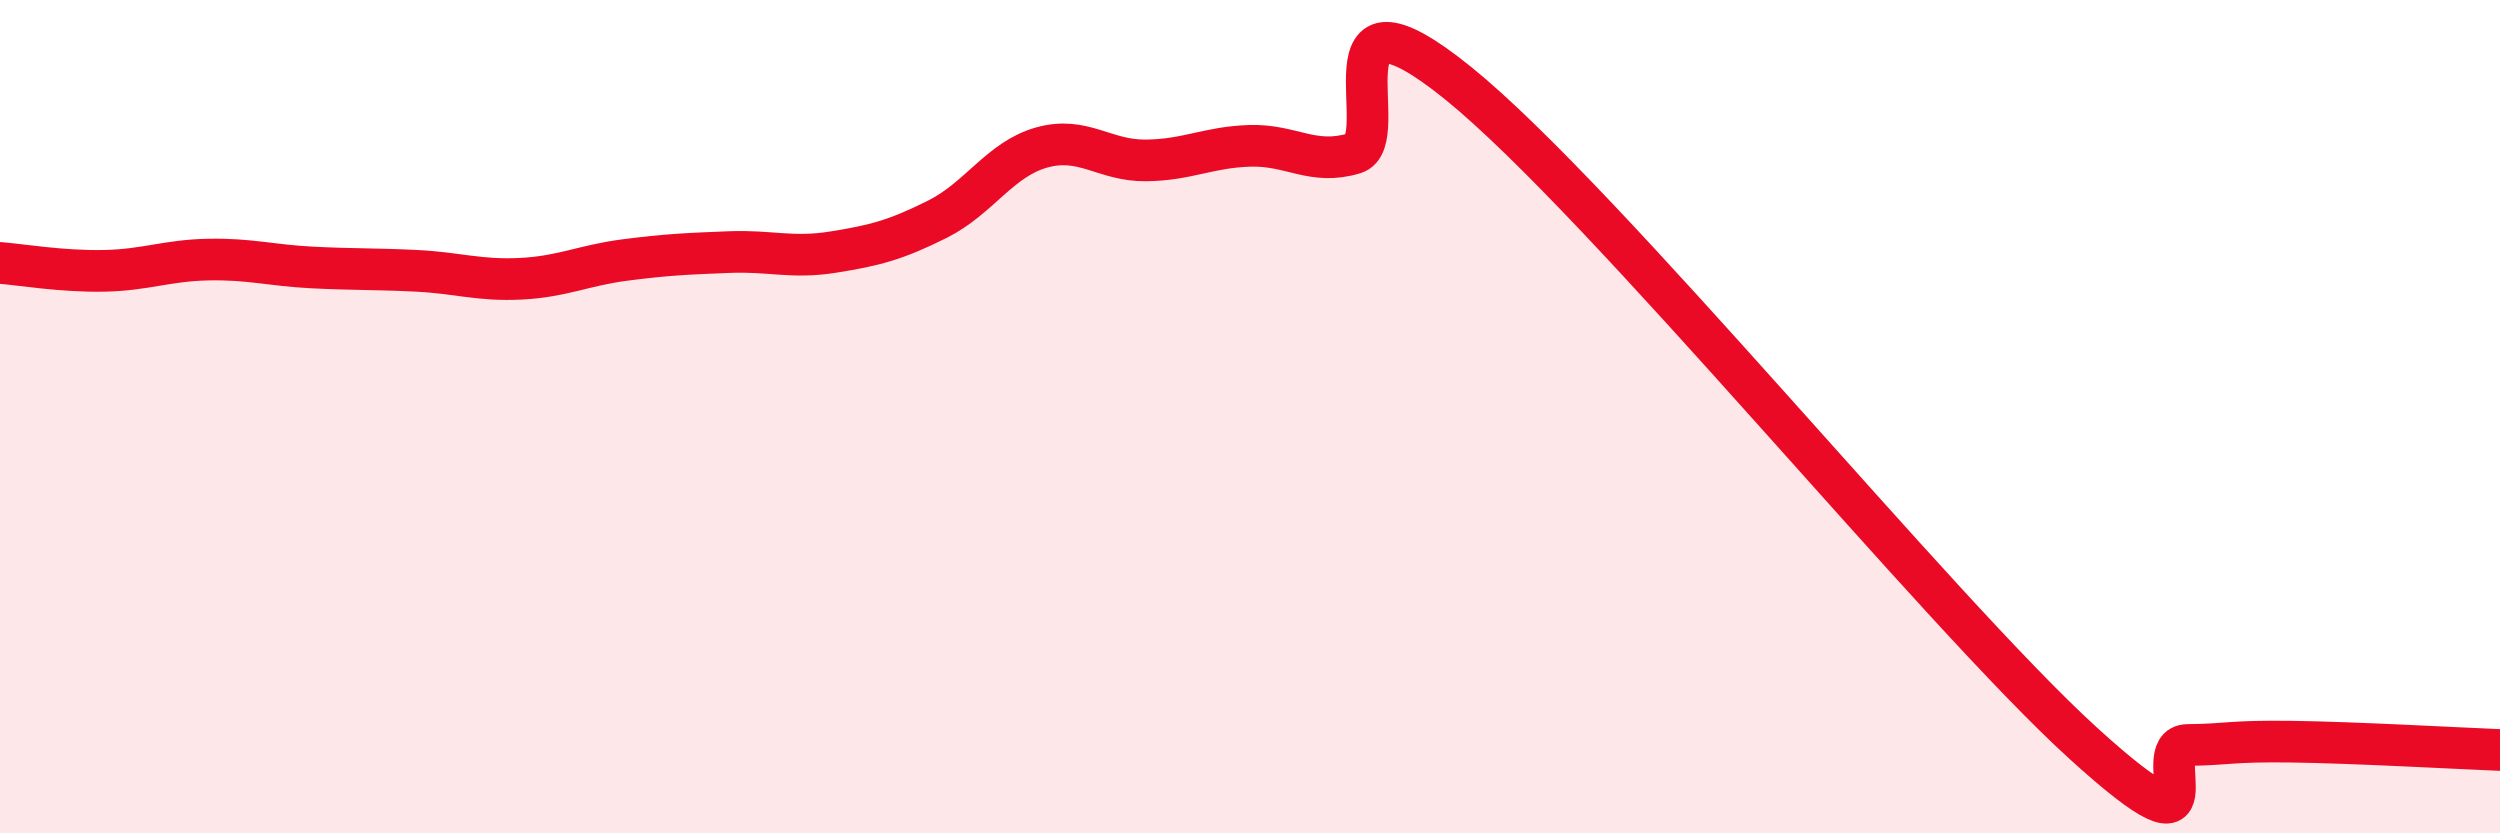
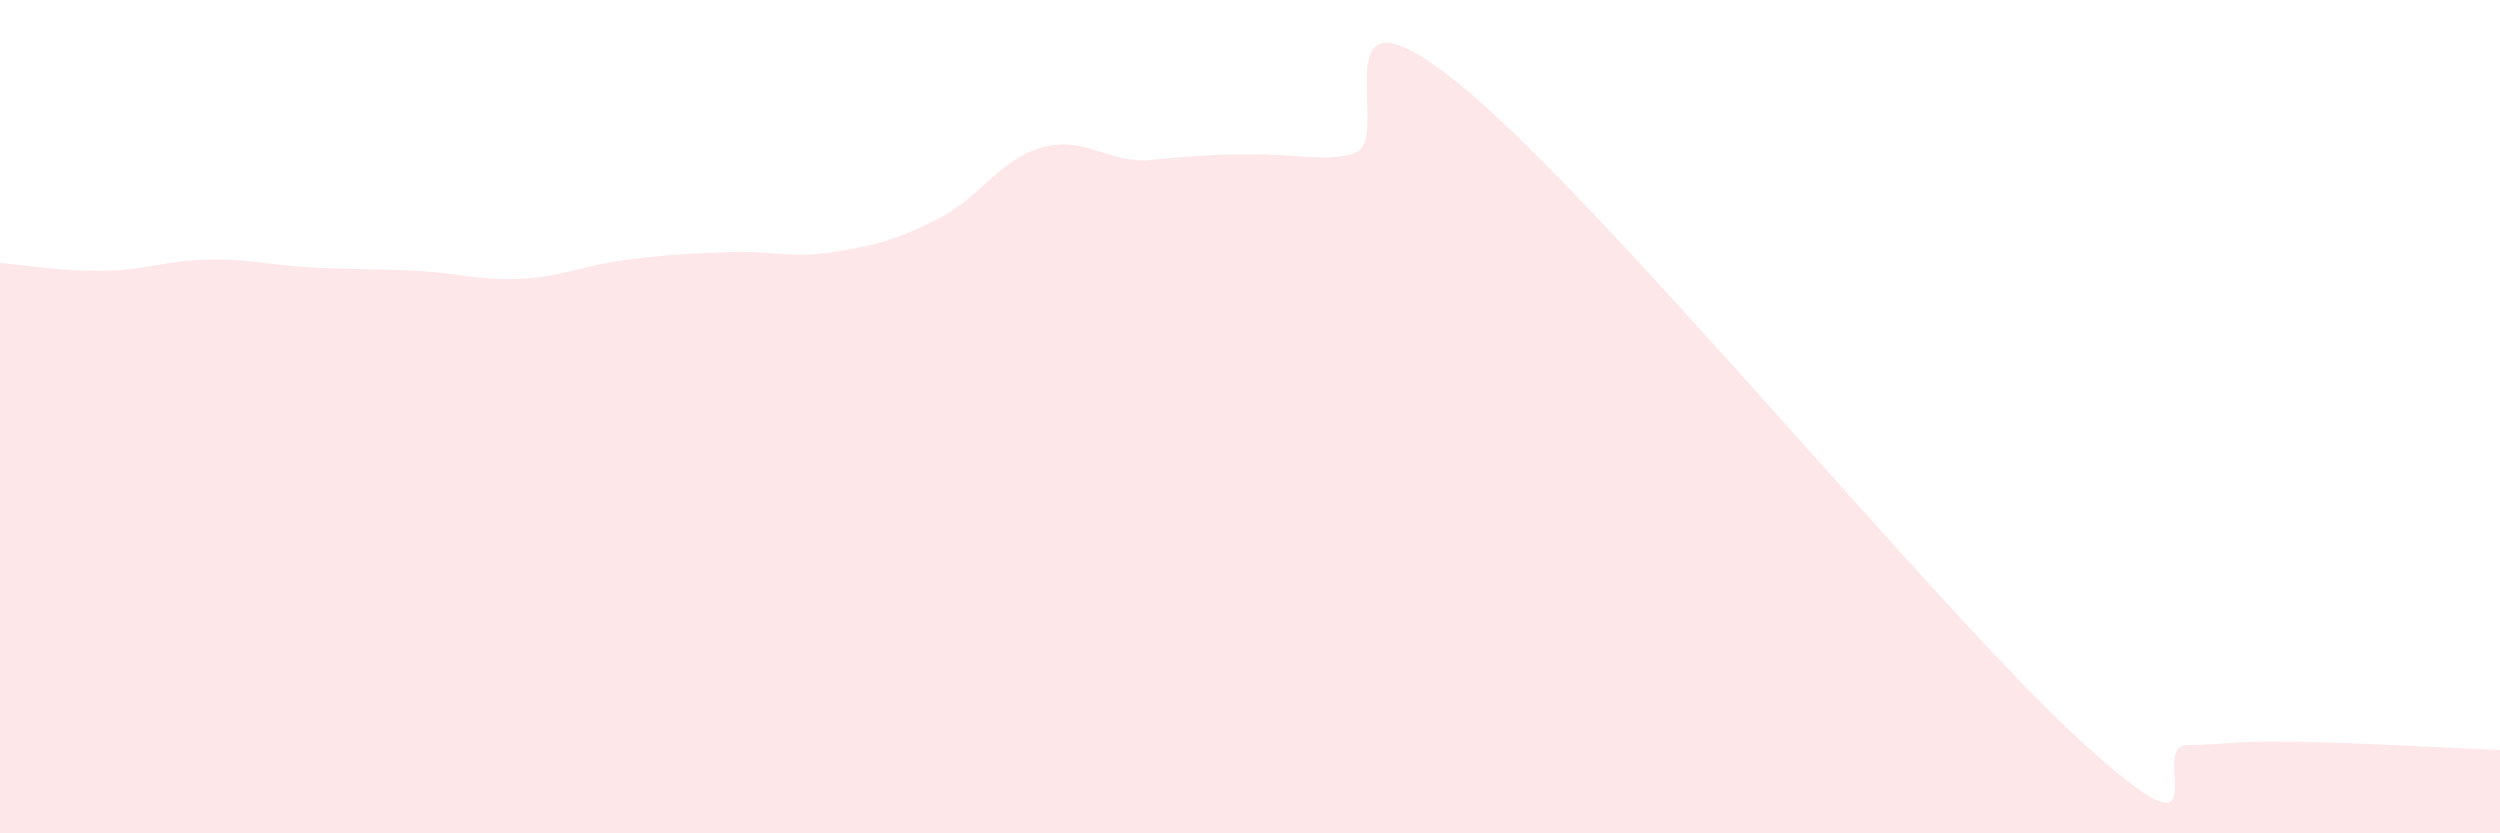
<svg xmlns="http://www.w3.org/2000/svg" width="60" height="20" viewBox="0 0 60 20">
-   <path d="M 0,6.31 C 0.5,6.35 1.5,6.52 2.5,6.5 C 3.5,6.48 4,6.25 5,6.23 C 6,6.21 6.5,6.37 7.5,6.42 C 8.5,6.47 9,6.45 10,6.5 C 11,6.55 11.5,6.74 12.5,6.69 C 13.5,6.64 14,6.37 15,6.24 C 16,6.11 16.5,6.09 17.5,6.05 C 18.5,6.01 19,6.21 20,6.05 C 21,5.89 21.5,5.76 22.5,5.26 C 23.5,4.76 24,3.82 25,3.54 C 26,3.26 26.5,3.86 27.5,3.85 C 28.5,3.84 29,3.53 30,3.5 C 31,3.47 31.5,3.98 32.5,3.68 C 33.5,3.38 31.5,-0.83 35,2 C 38.5,4.83 46.5,14.66 50,17.84 C 53.5,21.02 51.5,17.89 52.5,17.88 C 53.5,17.87 53.5,17.78 55,17.8 C 56.5,17.82 59,17.96 60,18L60 20L0 20Z" fill="#EB0A25" opacity="0.1" stroke-linecap="round" stroke-linejoin="round" />
-   <path d="M 0,6.31 C 0.5,6.35 1.5,6.52 2.5,6.5 C 3.5,6.48 4,6.25 5,6.23 C 6,6.21 6.5,6.37 7.5,6.42 C 8.5,6.47 9,6.45 10,6.5 C 11,6.55 11.5,6.74 12.5,6.69 C 13.5,6.64 14,6.37 15,6.24 C 16,6.11 16.5,6.09 17.5,6.05 C 18.5,6.01 19,6.21 20,6.05 C 21,5.89 21.5,5.76 22.5,5.26 C 23.5,4.76 24,3.82 25,3.54 C 26,3.26 26.5,3.86 27.5,3.85 C 28.5,3.84 29,3.53 30,3.5 C 31,3.47 31.5,3.98 32.5,3.68 C 33.5,3.38 31.5,-0.83 35,2 C 38.5,4.83 46.5,14.66 50,17.84 C 53.5,21.02 51.5,17.89 52.5,17.88 C 53.5,17.87 53.5,17.78 55,17.8 C 56.5,17.82 59,17.96 60,18" stroke="#EB0A25" stroke-width="1" fill="none" stroke-linecap="round" stroke-linejoin="round" />
+   <path d="M 0,6.31 C 0.5,6.35 1.5,6.52 2.5,6.5 C 3.5,6.48 4,6.25 5,6.23 C 6,6.21 6.5,6.37 7.5,6.42 C 8.5,6.47 9,6.45 10,6.5 C 11,6.55 11.5,6.74 12.5,6.69 C 13.5,6.64 14,6.37 15,6.24 C 16,6.11 16.5,6.09 17.5,6.05 C 18.5,6.01 19,6.21 20,6.05 C 21,5.89 21.5,5.76 22.5,5.26 C 23.5,4.76 24,3.82 25,3.54 C 26,3.26 26.5,3.86 27.5,3.85 C 31,3.47 31.5,3.98 32.5,3.68 C 33.5,3.38 31.5,-0.83 35,2 C 38.5,4.83 46.5,14.66 50,17.84 C 53.5,21.02 51.5,17.89 52.5,17.88 C 53.5,17.87 53.5,17.78 55,17.8 C 56.5,17.82 59,17.96 60,18L60 20L0 20Z" fill="#EB0A25" opacity="0.1" stroke-linecap="round" stroke-linejoin="round" />
</svg>